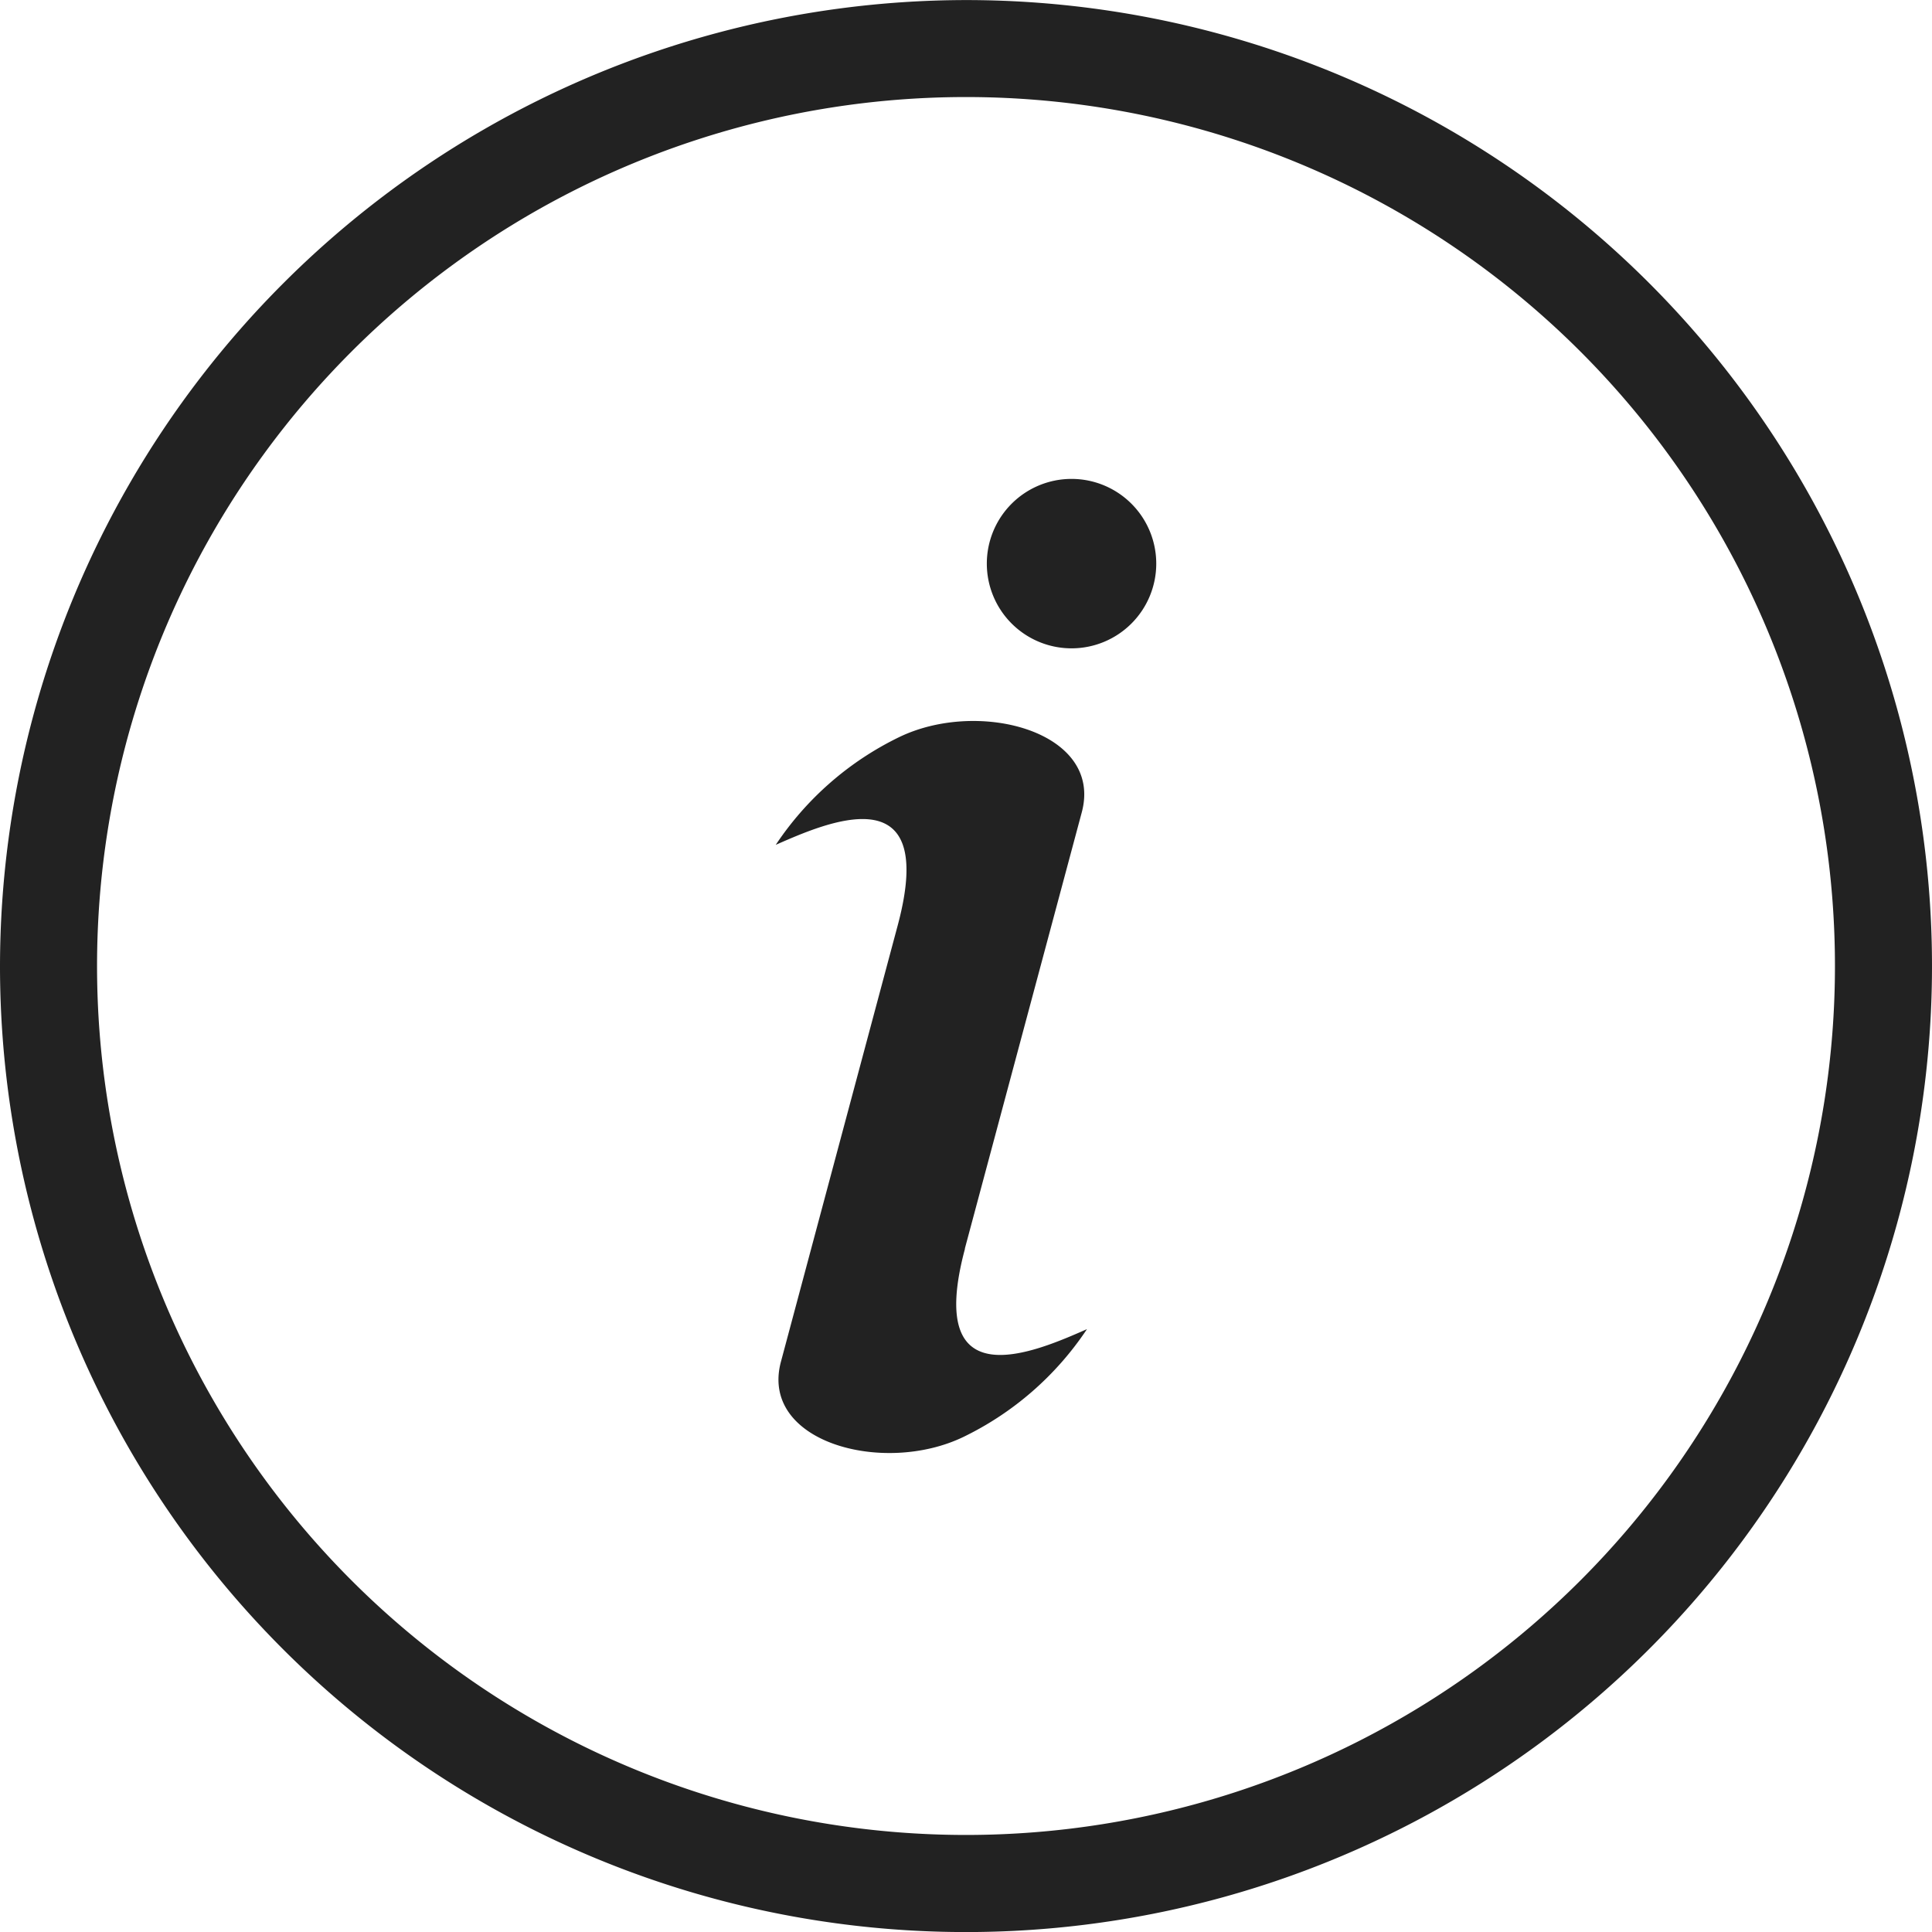
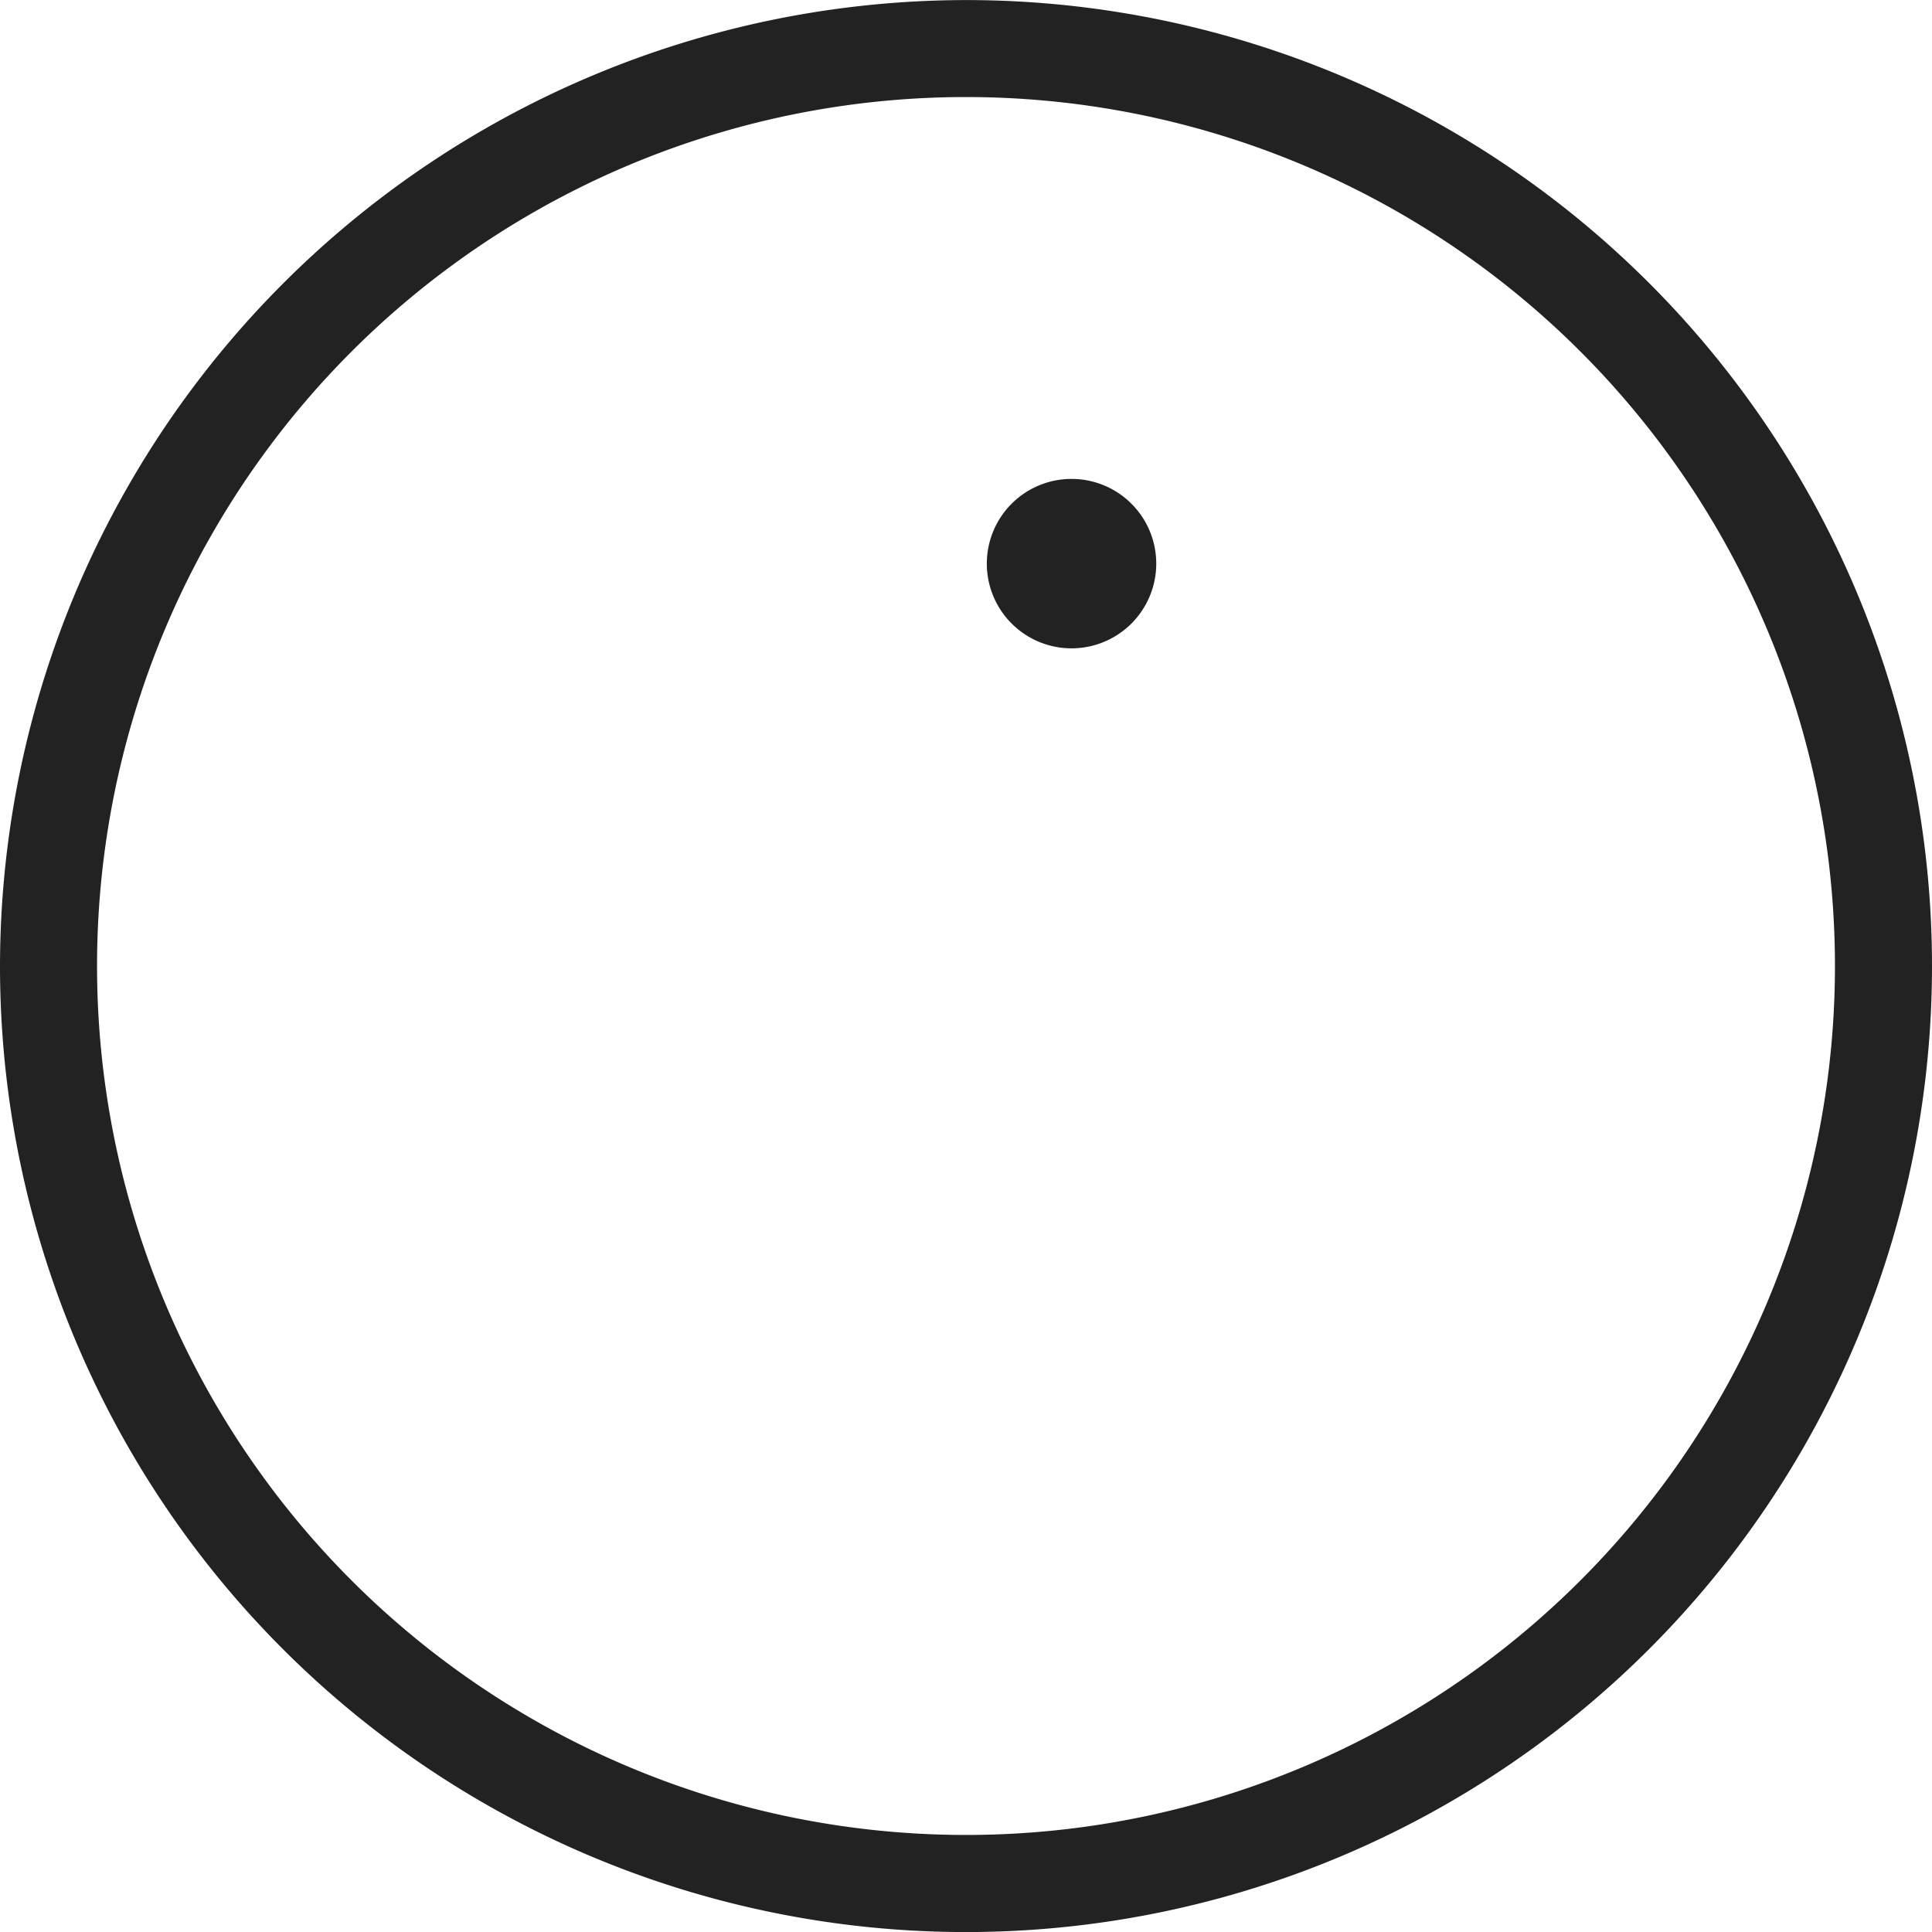
<svg xmlns="http://www.w3.org/2000/svg" width="31.176" height="31.176" viewBox="0 0 31.176 31.176">
  <defs>
    <clipPath id="clip-path">
      <rect id="Rectangle_2245" width="31.176" height="31.176" fill="#222" />
    </clipPath>
  </defs>
  <g id="Groupe_2589" clip-path="url(#clip-path)">
    <path id="Tracé_1728" d="M0,15.587A15.588,15.588,0,1,0,15.588,0,15.606,15.606,0,0,0,0,15.587M15.588,1.565a14.022,14.022,0,0,1,0,28.044h0a14.022,14.022,0,1,1,0-28.044" transform="translate(0 0.001)" fill="#222" />
    <path id="Tracé_1729" d="M118.773,57.677a1.367,1.367,0,1,1-1.367-1.367A1.367,1.367,0,0,1,118.773,57.677Z" transform="translate(-100.115 -48.582)" fill="#222" />
-     <path id="Tracé_1730" d="M94.267,93.291l1.887-7.041c.349-1.3-1.651-1.84-2.945-1.215a5.025,5.025,0,0,0-1.993,1.739c.813-.357,2.628-1.164,1.968,1.3L91.3,95.113c-.349,1.3,1.651,1.84,2.945,1.215a5.026,5.026,0,0,0,1.993-1.739c-.813.357-2.628,1.164-1.968-1.3" transform="translate(-78.698 -73.141)" fill="#222" />
  </g>
</svg>